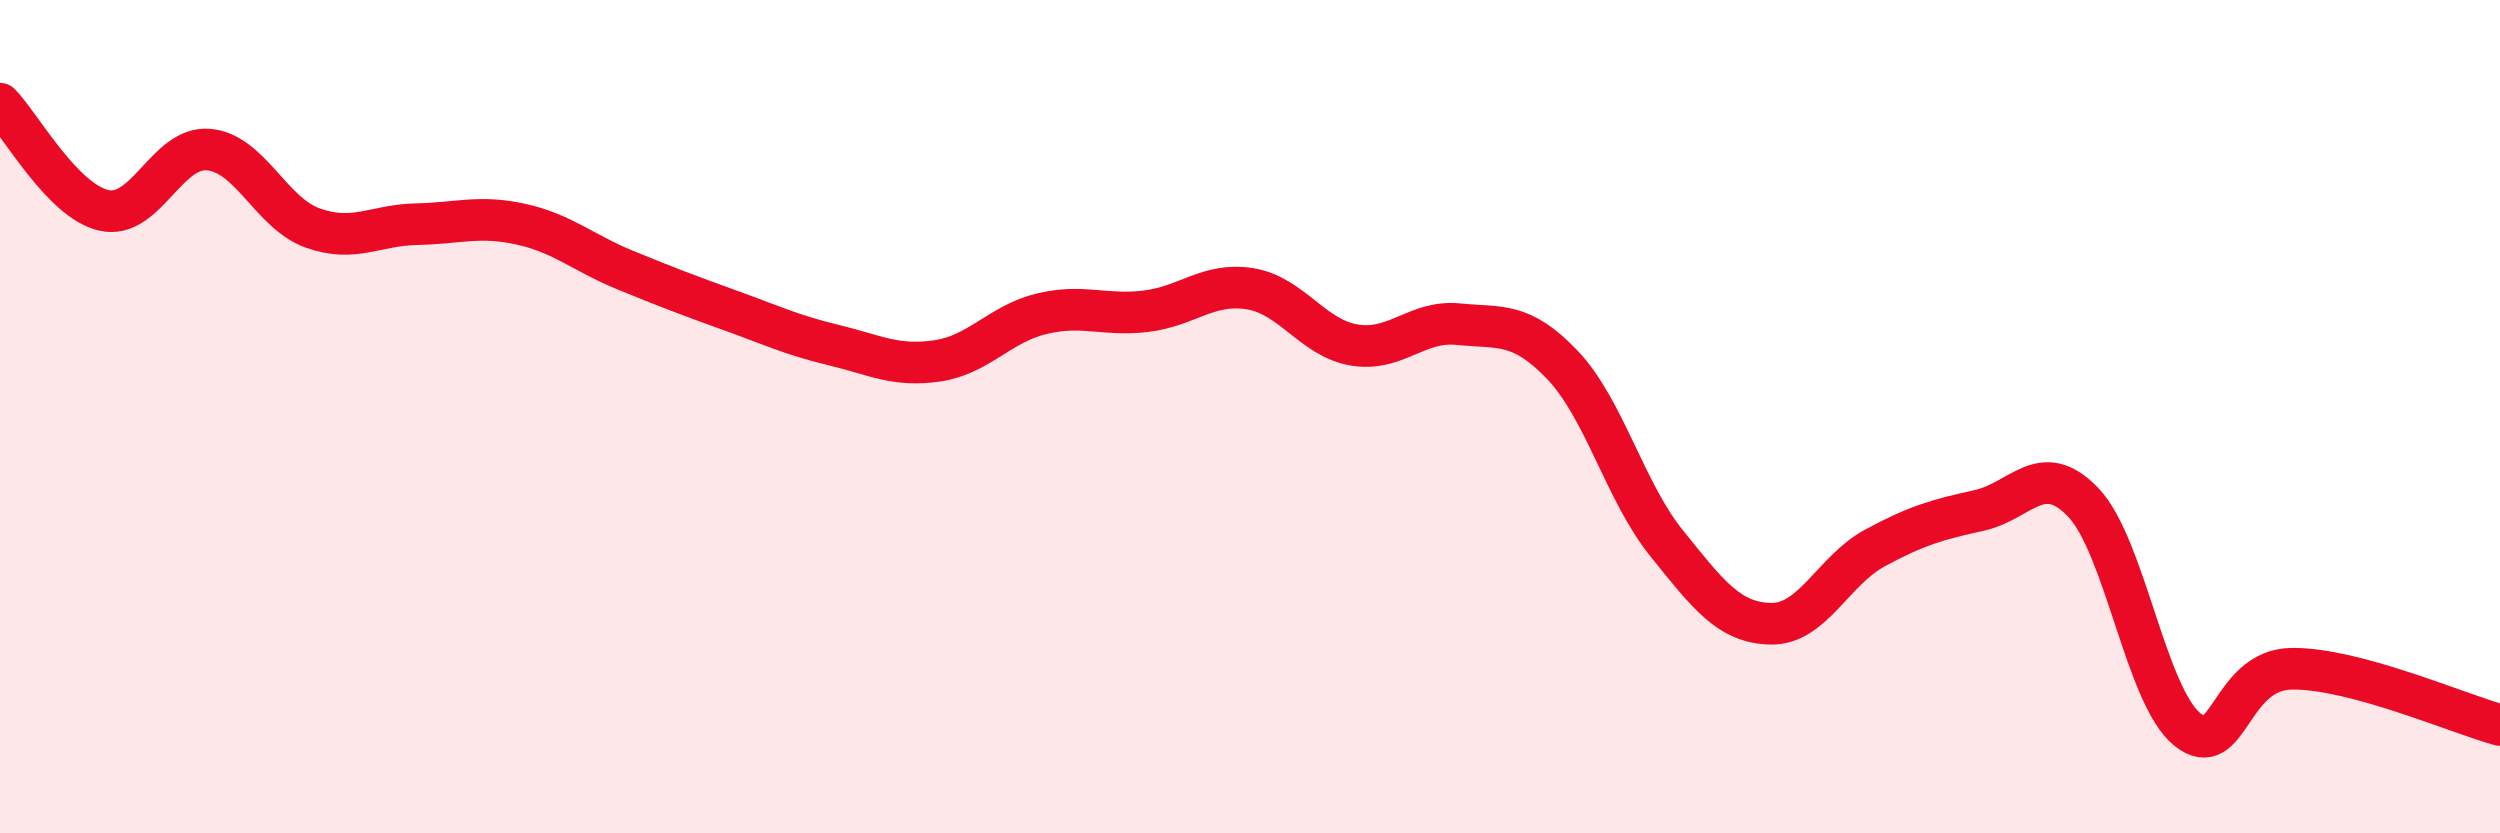
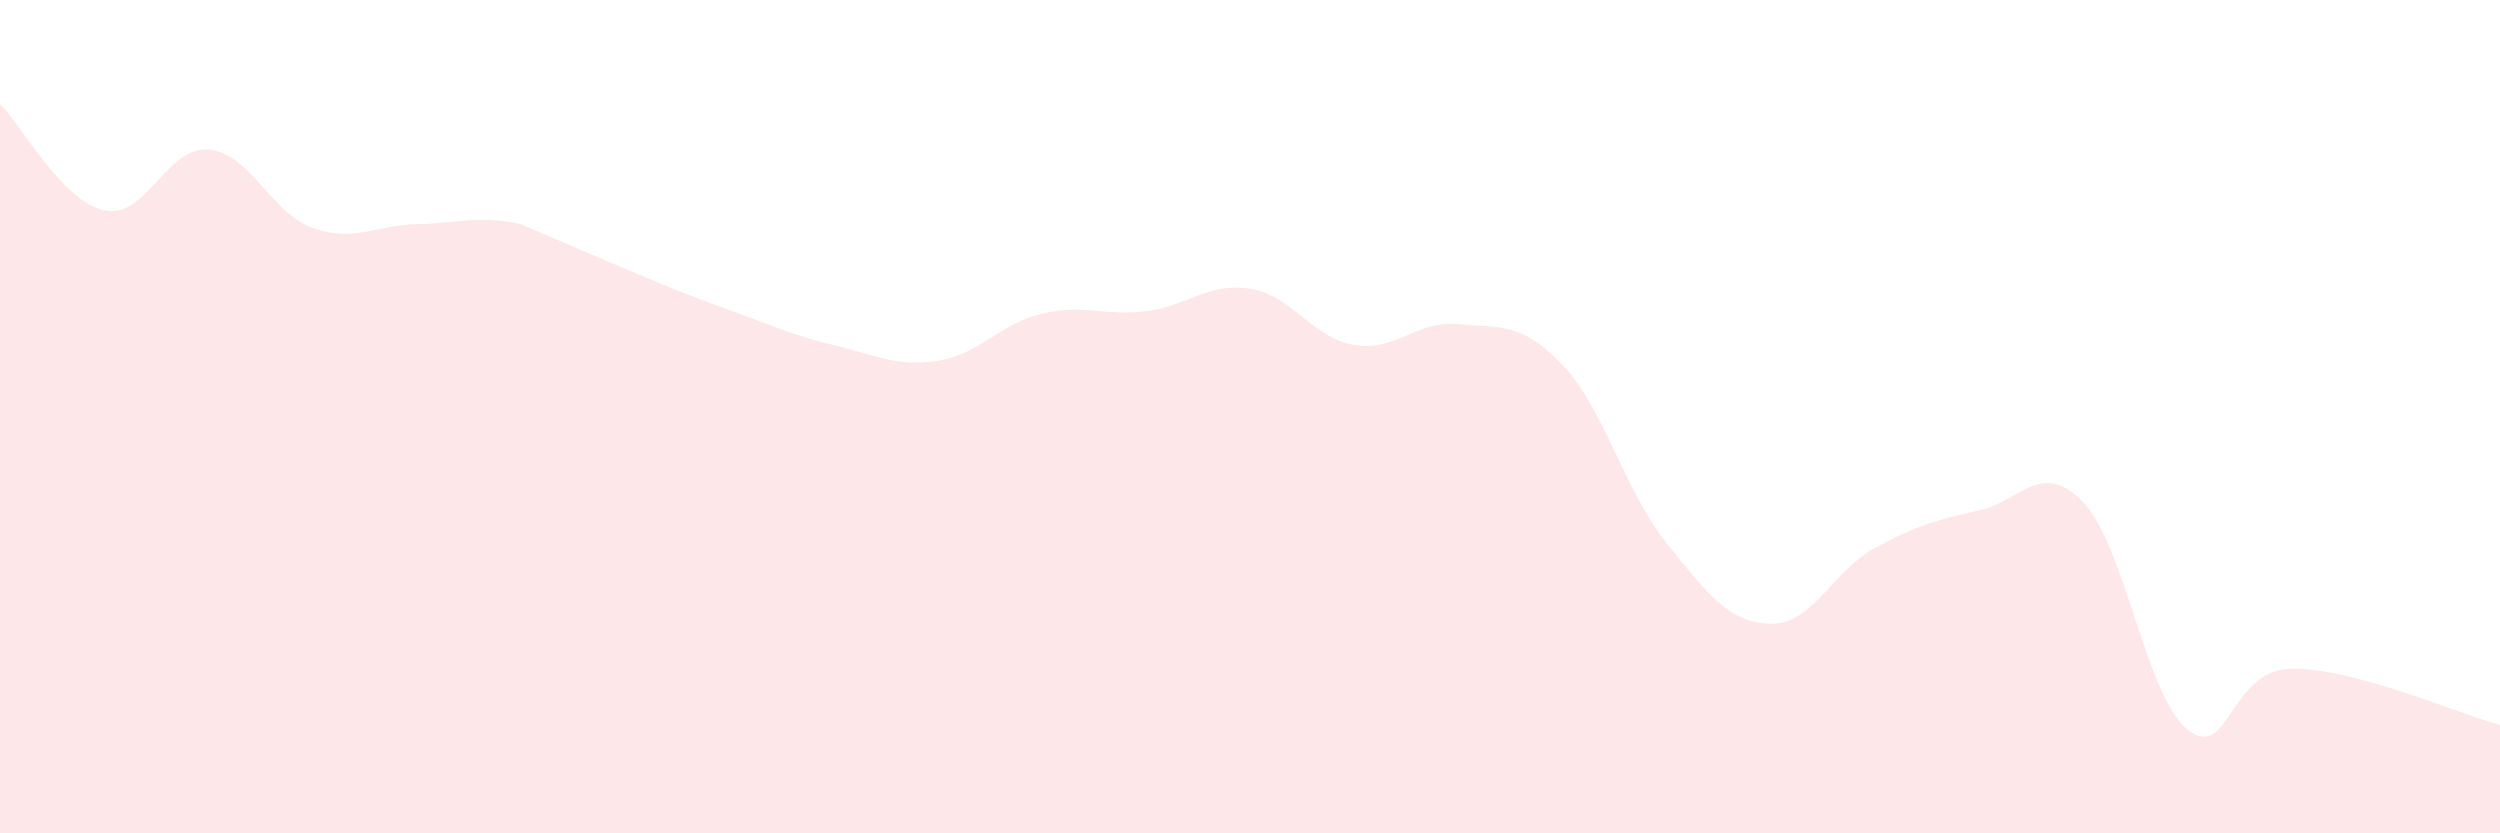
<svg xmlns="http://www.w3.org/2000/svg" width="60" height="20" viewBox="0 0 60 20">
-   <path d="M 0,2.49 C 0.5,3 1.5,4.83 2.5,5.05 C 3.5,5.27 4,3.51 5,3.59 C 6,3.67 6.5,5.11 7.5,5.47 C 8.5,5.83 9,5.4 10,5.38 C 11,5.36 11.5,5.16 12.5,5.38 C 13.5,5.6 14,6.07 15,6.48 C 16,6.89 16.5,7.08 17.5,7.44 C 18.5,7.8 19,8.04 20,8.28 C 21,8.52 21.5,8.81 22.5,8.66 C 23.5,8.51 24,7.77 25,7.53 C 26,7.29 26.5,7.59 27.5,7.47 C 28.5,7.35 29,6.77 30,6.93 C 31,7.09 31.5,8.11 32.5,8.28 C 33.5,8.45 34,7.68 35,7.78 C 36,7.88 36.5,7.71 37.5,8.76 C 38.5,9.81 39,11.8 40,13.04 C 41,14.28 41.5,14.95 42.5,14.97 C 43.5,14.99 44,13.69 45,13.15 C 46,12.61 46.5,12.47 47.5,12.25 C 48.5,12.03 49,11.01 50,12.06 C 51,13.11 51.5,16.71 52.5,17.51 C 53.5,18.31 53.5,16.07 55,16.05 C 56.5,16.03 59,17.13 60,17.4L60 20L0 20Z" fill="#EB0A25" opacity="0.1" stroke-linecap="round" stroke-linejoin="round" />
-   <path d="M 0,2.49 C 0.5,3 1.5,4.83 2.5,5.05 C 3.5,5.27 4,3.51 5,3.59 C 6,3.67 6.5,5.11 7.5,5.47 C 8.5,5.83 9,5.4 10,5.38 C 11,5.36 11.5,5.16 12.5,5.38 C 13.5,5.6 14,6.07 15,6.48 C 16,6.89 16.5,7.08 17.5,7.44 C 18.5,7.8 19,8.04 20,8.28 C 21,8.52 21.5,8.81 22.5,8.66 C 23.5,8.51 24,7.77 25,7.53 C 26,7.29 26.5,7.59 27.5,7.47 C 28.5,7.35 29,6.77 30,6.93 C 31,7.09 31.5,8.11 32.5,8.28 C 33.5,8.45 34,7.68 35,7.78 C 36,7.88 36.5,7.71 37.5,8.76 C 38.5,9.81 39,11.8 40,13.04 C 41,14.28 41.5,14.95 42.5,14.97 C 43.5,14.99 44,13.69 45,13.15 C 46,12.61 46.5,12.47 47.5,12.25 C 48.5,12.03 49,11.01 50,12.06 C 51,13.11 51.5,16.71 52.5,17.51 C 53.5,18.31 53.5,16.07 55,16.05 C 56.5,16.03 59,17.13 60,17.4" stroke="#EB0A25" stroke-width="1" fill="none" stroke-linecap="round" stroke-linejoin="round" />
+   <path d="M 0,2.49 C 0.5,3 1.5,4.83 2.5,5.05 C 3.5,5.27 4,3.51 5,3.59 C 6,3.67 6.5,5.11 7.5,5.47 C 8.5,5.83 9,5.4 10,5.38 C 11,5.36 11.5,5.16 12.5,5.38 C 16,6.89 16.5,7.08 17.5,7.44 C 18.5,7.8 19,8.04 20,8.28 C 21,8.52 21.5,8.81 22.5,8.66 C 23.5,8.51 24,7.77 25,7.53 C 26,7.29 26.5,7.59 27.5,7.47 C 28.5,7.35 29,6.77 30,6.93 C 31,7.09 31.5,8.11 32.5,8.28 C 33.5,8.45 34,7.68 35,7.78 C 36,7.88 36.5,7.71 37.5,8.76 C 38.5,9.81 39,11.8 40,13.04 C 41,14.28 41.5,14.95 42.5,14.97 C 43.5,14.99 44,13.69 45,13.15 C 46,12.61 46.5,12.47 47.5,12.25 C 48.5,12.03 49,11.01 50,12.06 C 51,13.11 51.5,16.71 52.5,17.51 C 53.5,18.31 53.5,16.07 55,16.05 C 56.5,16.03 59,17.13 60,17.4L60 20L0 20Z" fill="#EB0A25" opacity="0.1" stroke-linecap="round" stroke-linejoin="round" />
</svg>